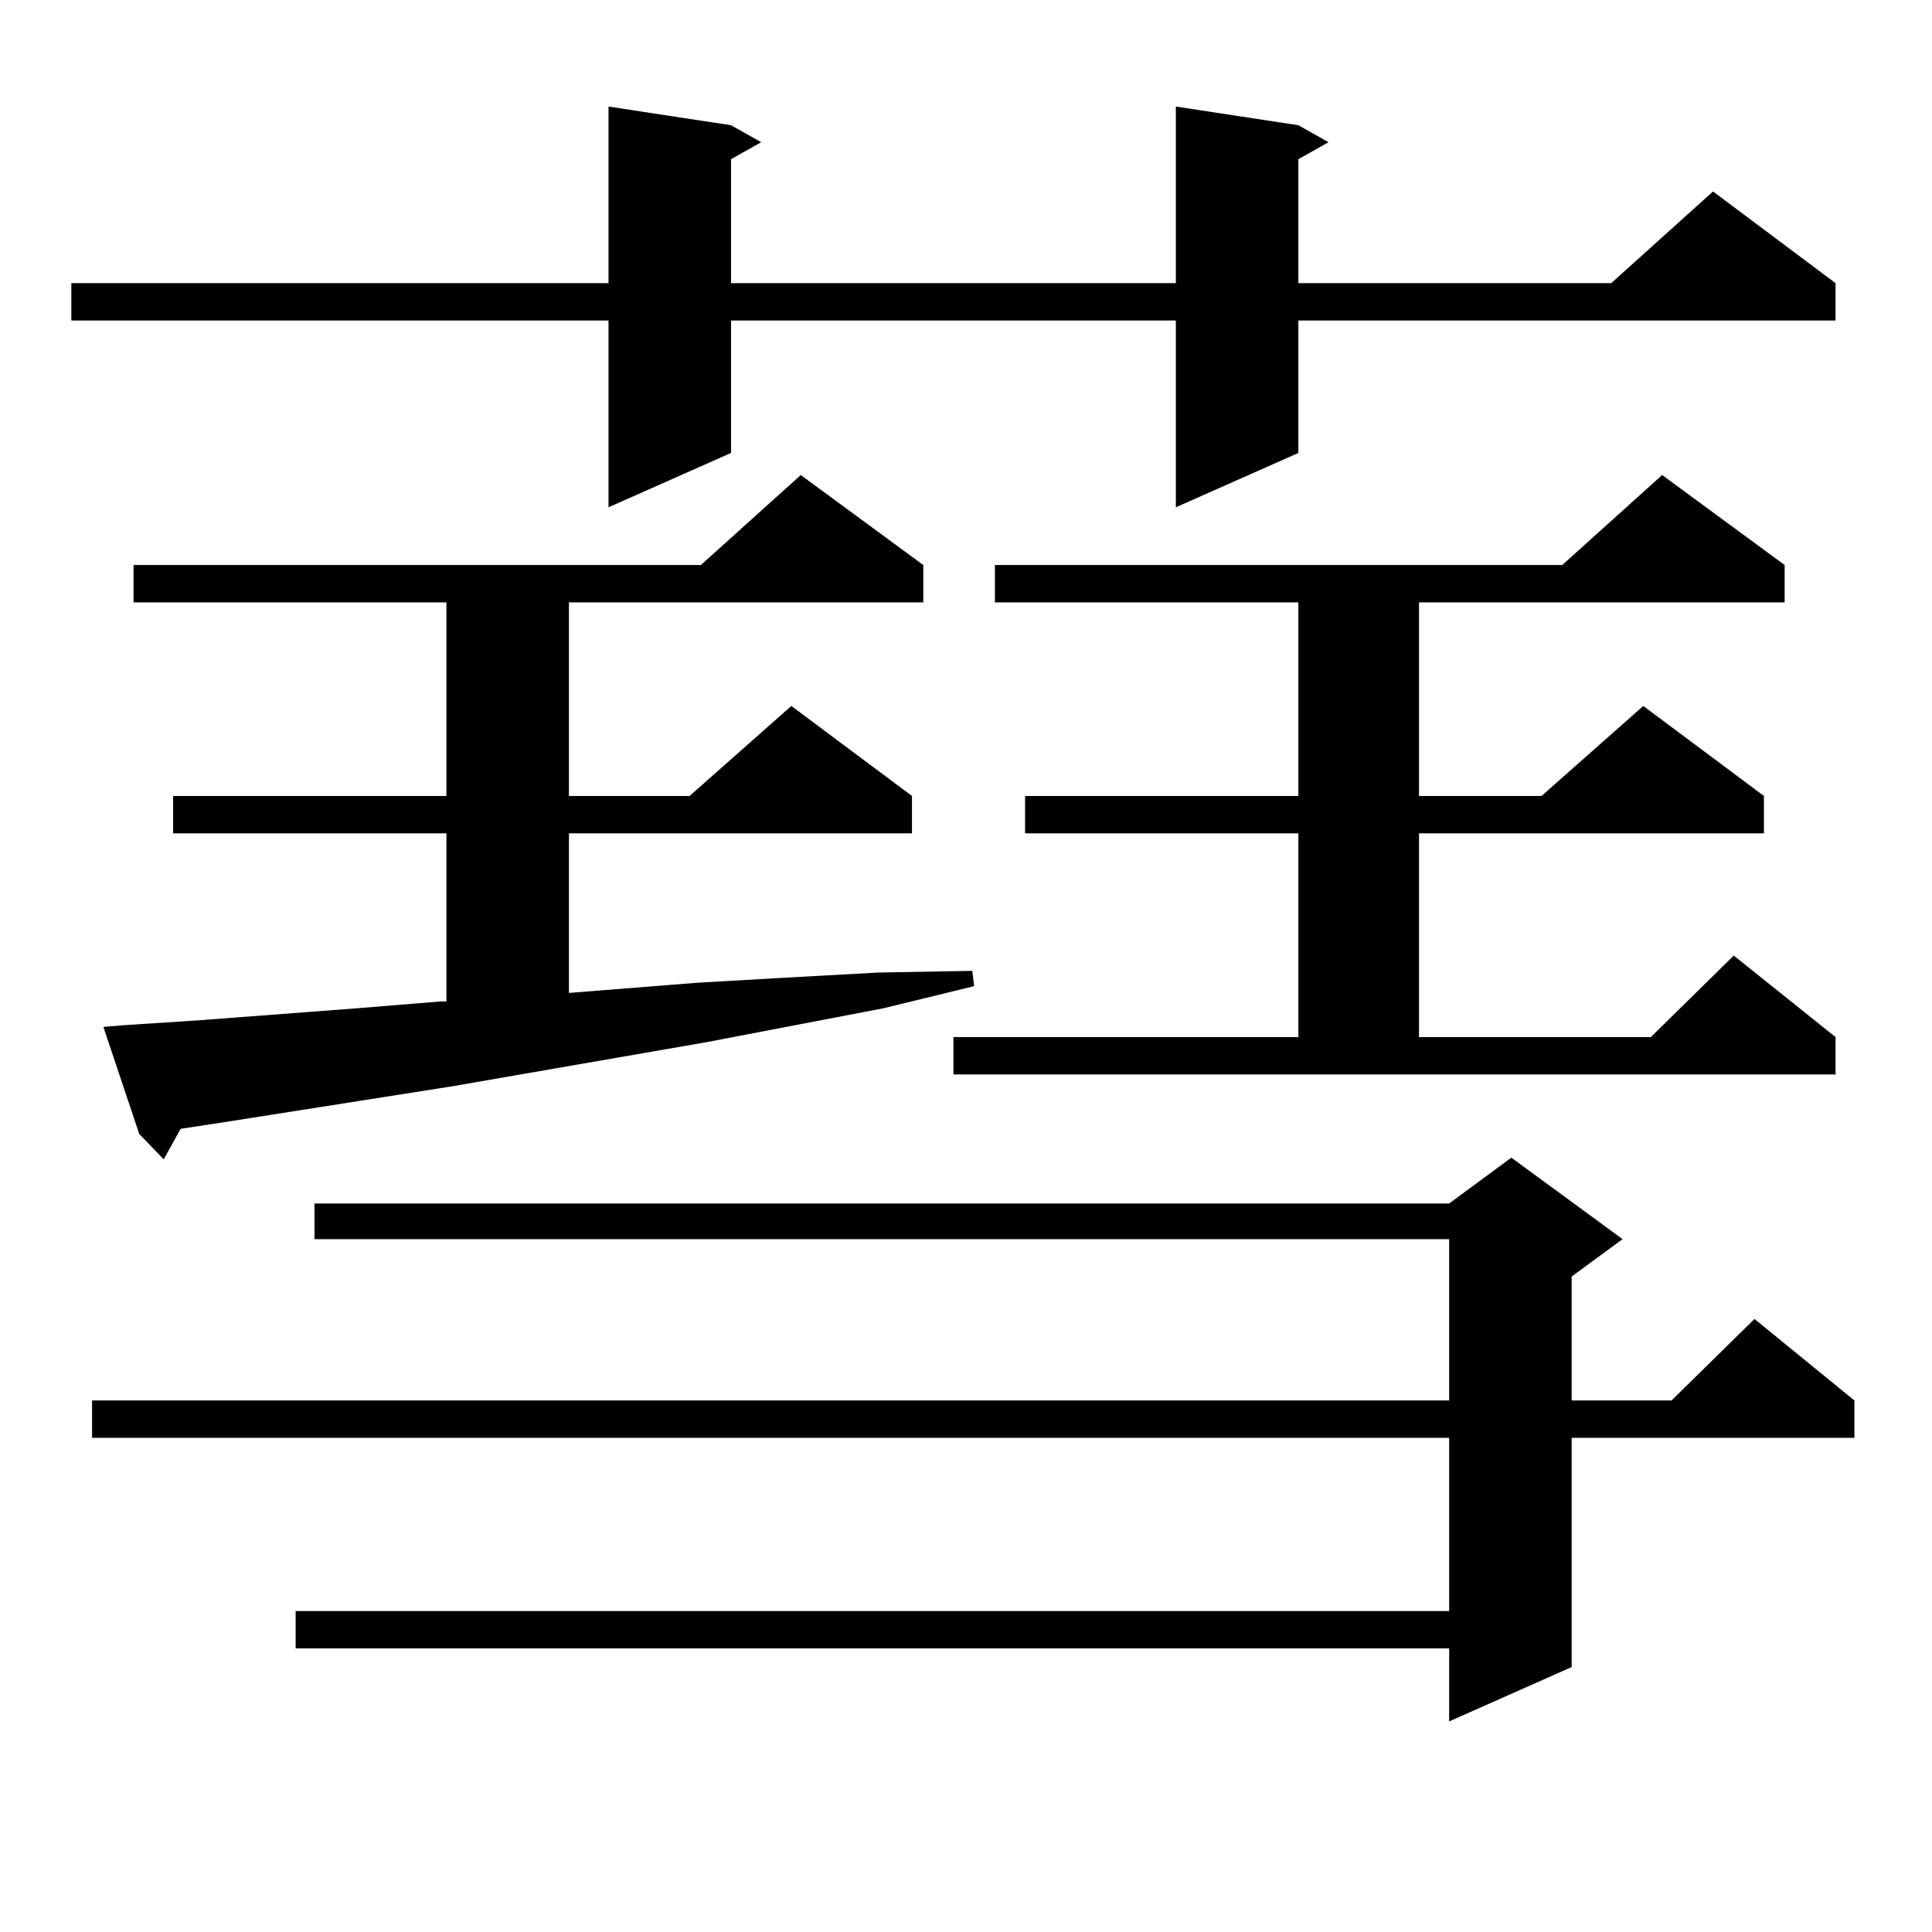
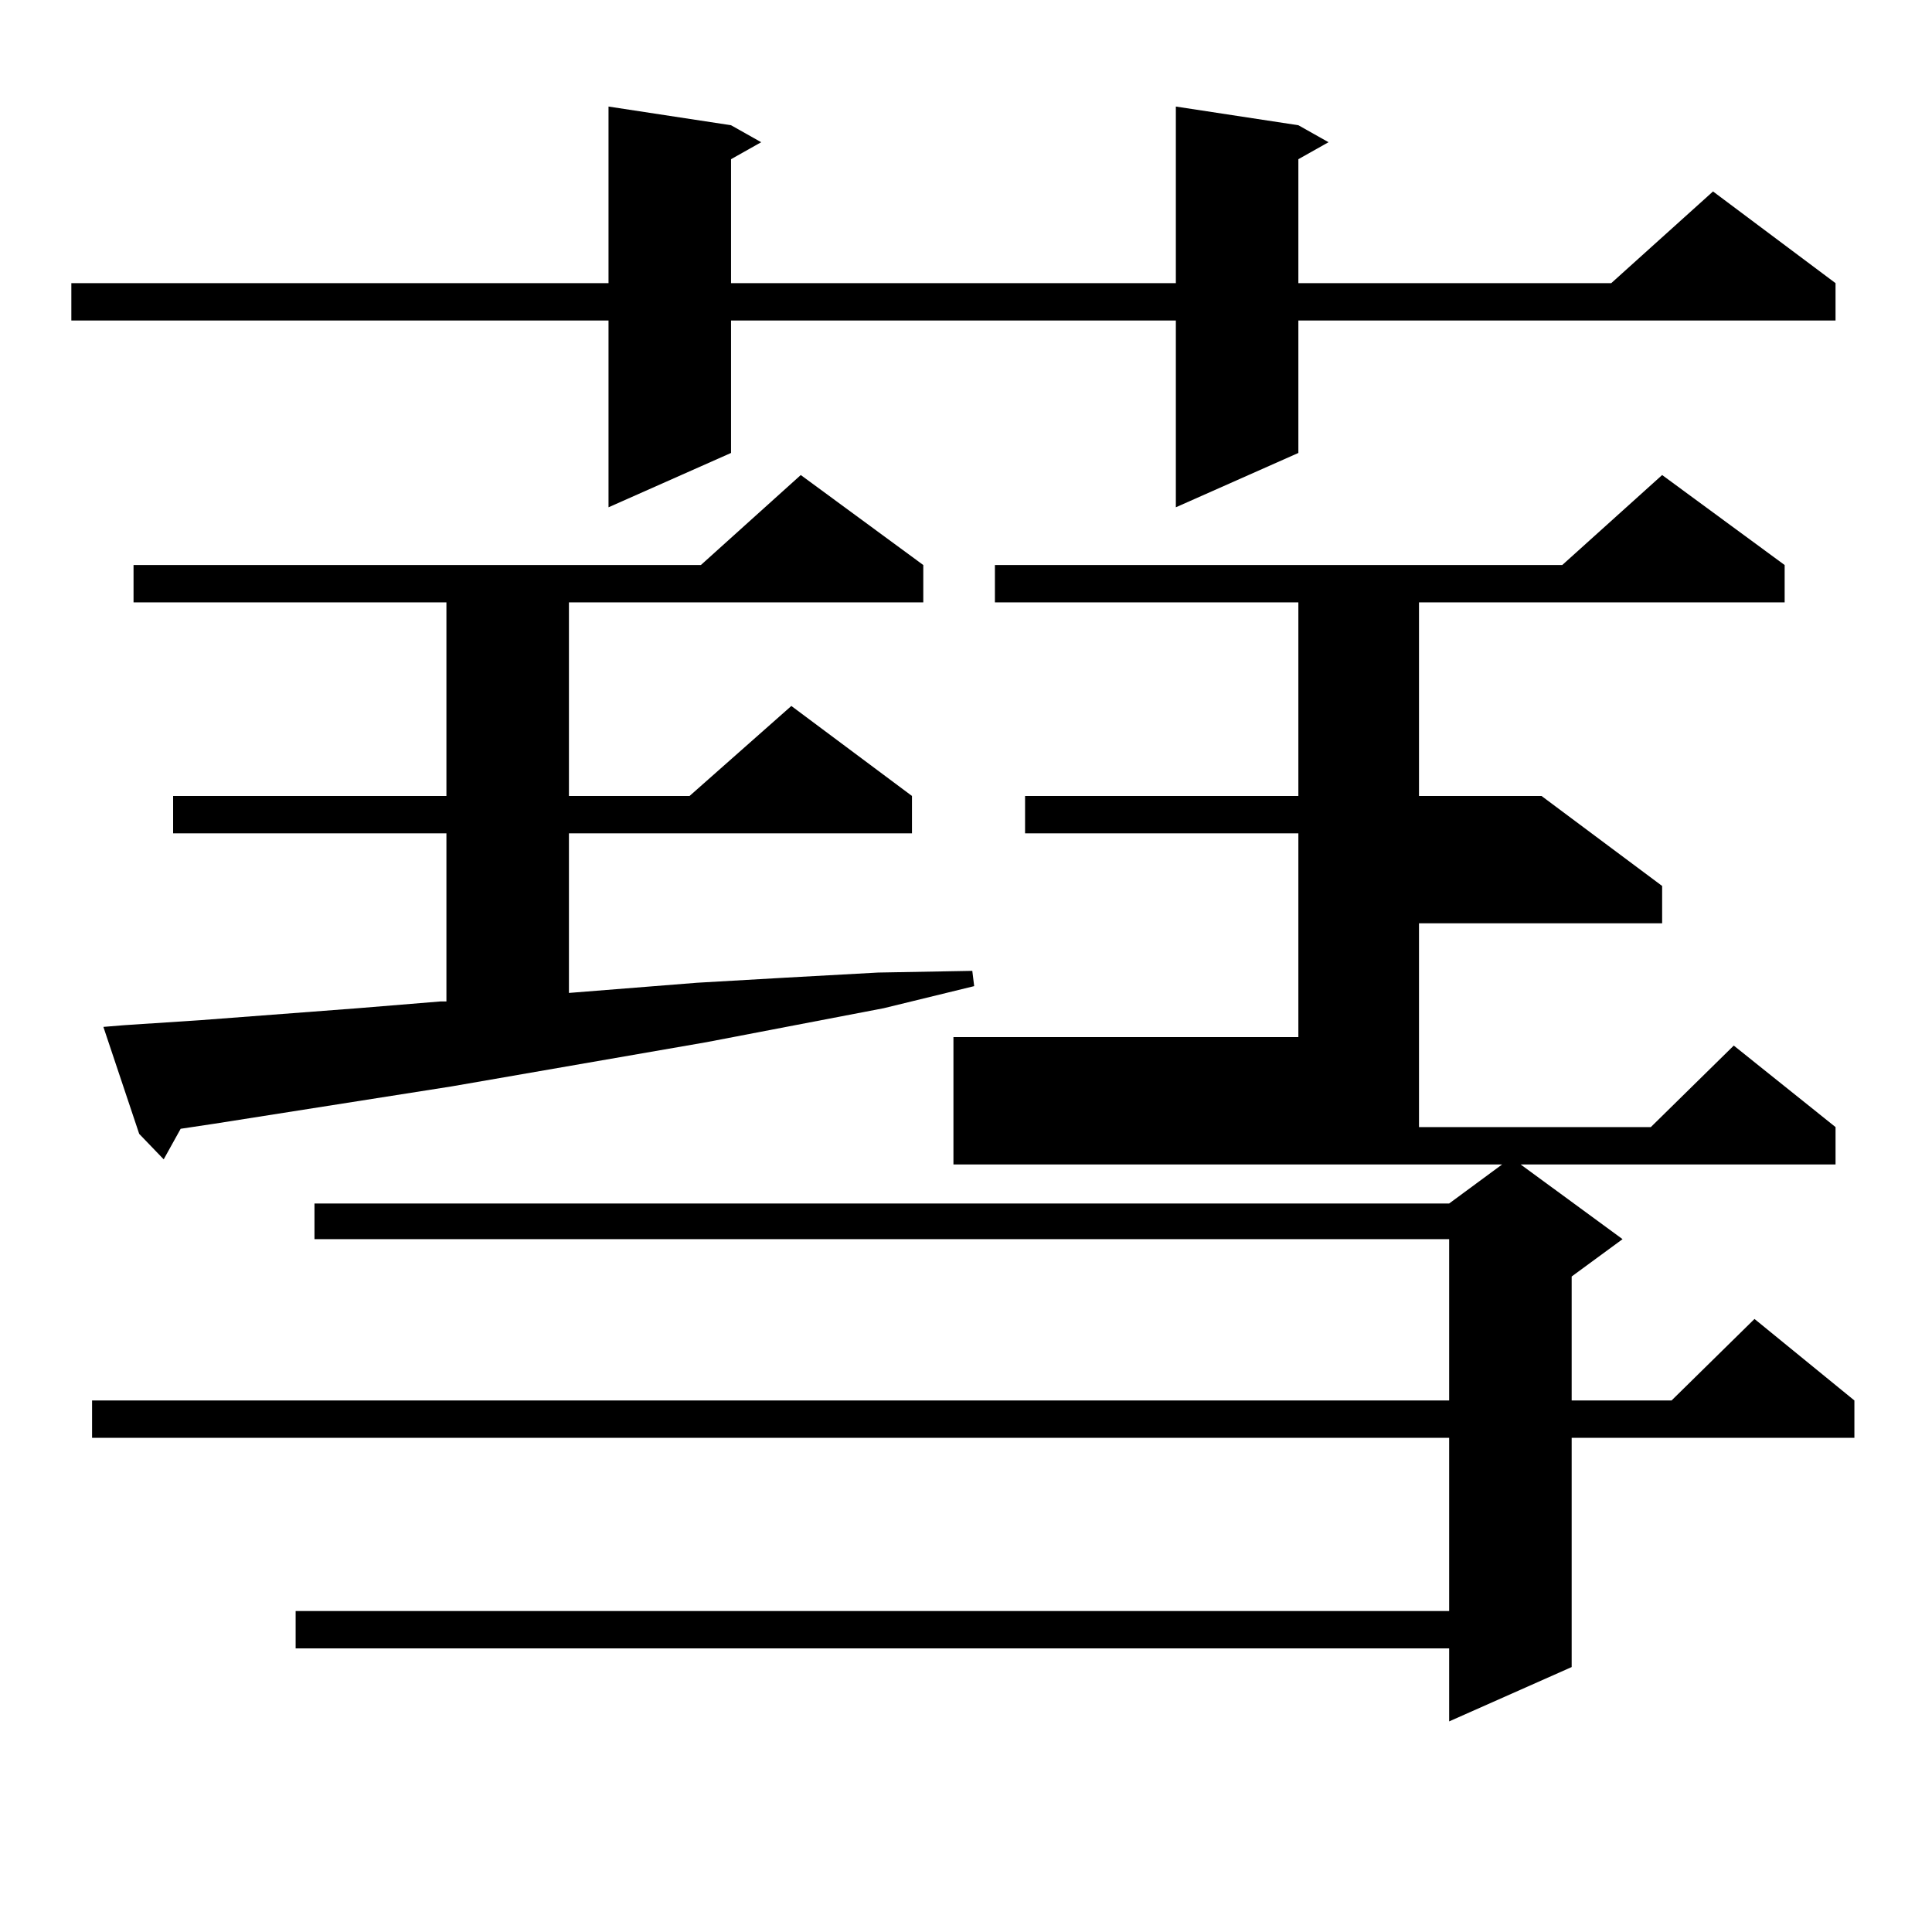
<svg xmlns="http://www.w3.org/2000/svg" version="1.1" id="图层_1" x="0px" y="0px" width="1000px" height="1000px" viewBox="0 0 1000 1000" enable-background="new 0 0 1000 1000" xml:space="preserve">
-   <path d="M672.032,64.82l15.609,8.789l-15.609,8.789v64.16h161.947l52.682-47.461l63.413,47.461v19.336H672.032v68.555  l-63.413,28.125v-96.68H378.381v68.555l-63.413,28.125v-96.68H36.926v-19.336h278.042V55.152l63.413,9.668l15.609,8.789  l-15.609,8.789v64.16h230.238V55.152L672.032,64.82z M839.833,641.383l-26.341,19.336v64.16h51.706l42.926-42.188l51.706,42.188  v19.336H813.492v118.652l-63.413,28.125v-37.793H153.021v-19.336h597.059v-89.648H47.657v-19.336h702.422v-83.496H162.776v-18.457  h587.303l32.194-23.73L839.833,641.383z M64.242,530.641l39.999-2.637l80.974-6.152l42.926-3.516h2.927v-87.012H89.607v-19.336  h141.46V311.793H69.12v-19.336h293.651l51.706-46.582l63.413,46.582v19.336H294.48v100.195h62.438l52.682-46.582l62.438,46.582  v19.336H294.48v82.617l66.34-5.273l45.853-2.637l47.804-2.637l48.779-0.879l0.976,7.91l-46.828,11.426l-91.705,17.578  l-131.704,22.852L111.07,581.617l-17.561,2.637l-8.78,15.82l-12.683-13.184L53.511,531.52L64.242,530.641z M493.5,536.793h178.532  V431.324h-141.46v-19.336h141.46V311.793H514.963v-19.336h293.651l51.706-46.582l63.413,46.582v19.336H734.47v100.195h63.413  l52.682-46.582l62.438,46.582v19.336H734.47v105.469h119.997l42.926-42.188l52.682,42.188v19.336H493.5V536.793z" />
+   <path d="M672.032,64.82l15.609,8.789l-15.609,8.789v64.16h161.947l52.682-47.461l63.413,47.461v19.336H672.032v68.555  l-63.413,28.125v-96.68H378.381v68.555l-63.413,28.125v-96.68H36.926v-19.336h278.042V55.152l63.413,9.668l15.609,8.789  l-15.609,8.789v64.16h230.238V55.152L672.032,64.82z M839.833,641.383l-26.341,19.336v64.16h51.706l42.926-42.188l51.706,42.188  v19.336H813.492v118.652l-63.413,28.125v-37.793H153.021v-19.336h597.059v-89.648H47.657v-19.336h702.422v-83.496H162.776v-18.457  h587.303l32.194-23.73L839.833,641.383z M64.242,530.641l39.999-2.637l80.974-6.152l42.926-3.516h2.927v-87.012H89.607v-19.336  h141.46V311.793H69.12v-19.336h293.651l51.706-46.582l63.413,46.582v19.336H294.48v100.195h62.438l52.682-46.582l62.438,46.582  v19.336H294.48v82.617l66.34-5.273l45.853-2.637l47.804-2.637l48.779-0.879l0.976,7.91l-46.828,11.426l-91.705,17.578  l-131.704,22.852L111.07,581.617l-17.561,2.637l-8.78,15.82l-12.683-13.184L53.511,531.52L64.242,530.641z M493.5,536.793h178.532  V431.324h-141.46v-19.336h141.46V311.793H514.963v-19.336h293.651l51.706-46.582l63.413,46.582v19.336H734.47v100.195h63.413  l62.438,46.582v19.336H734.47v105.469h119.997l42.926-42.188l52.682,42.188v19.336H493.5V536.793z" />
</svg>